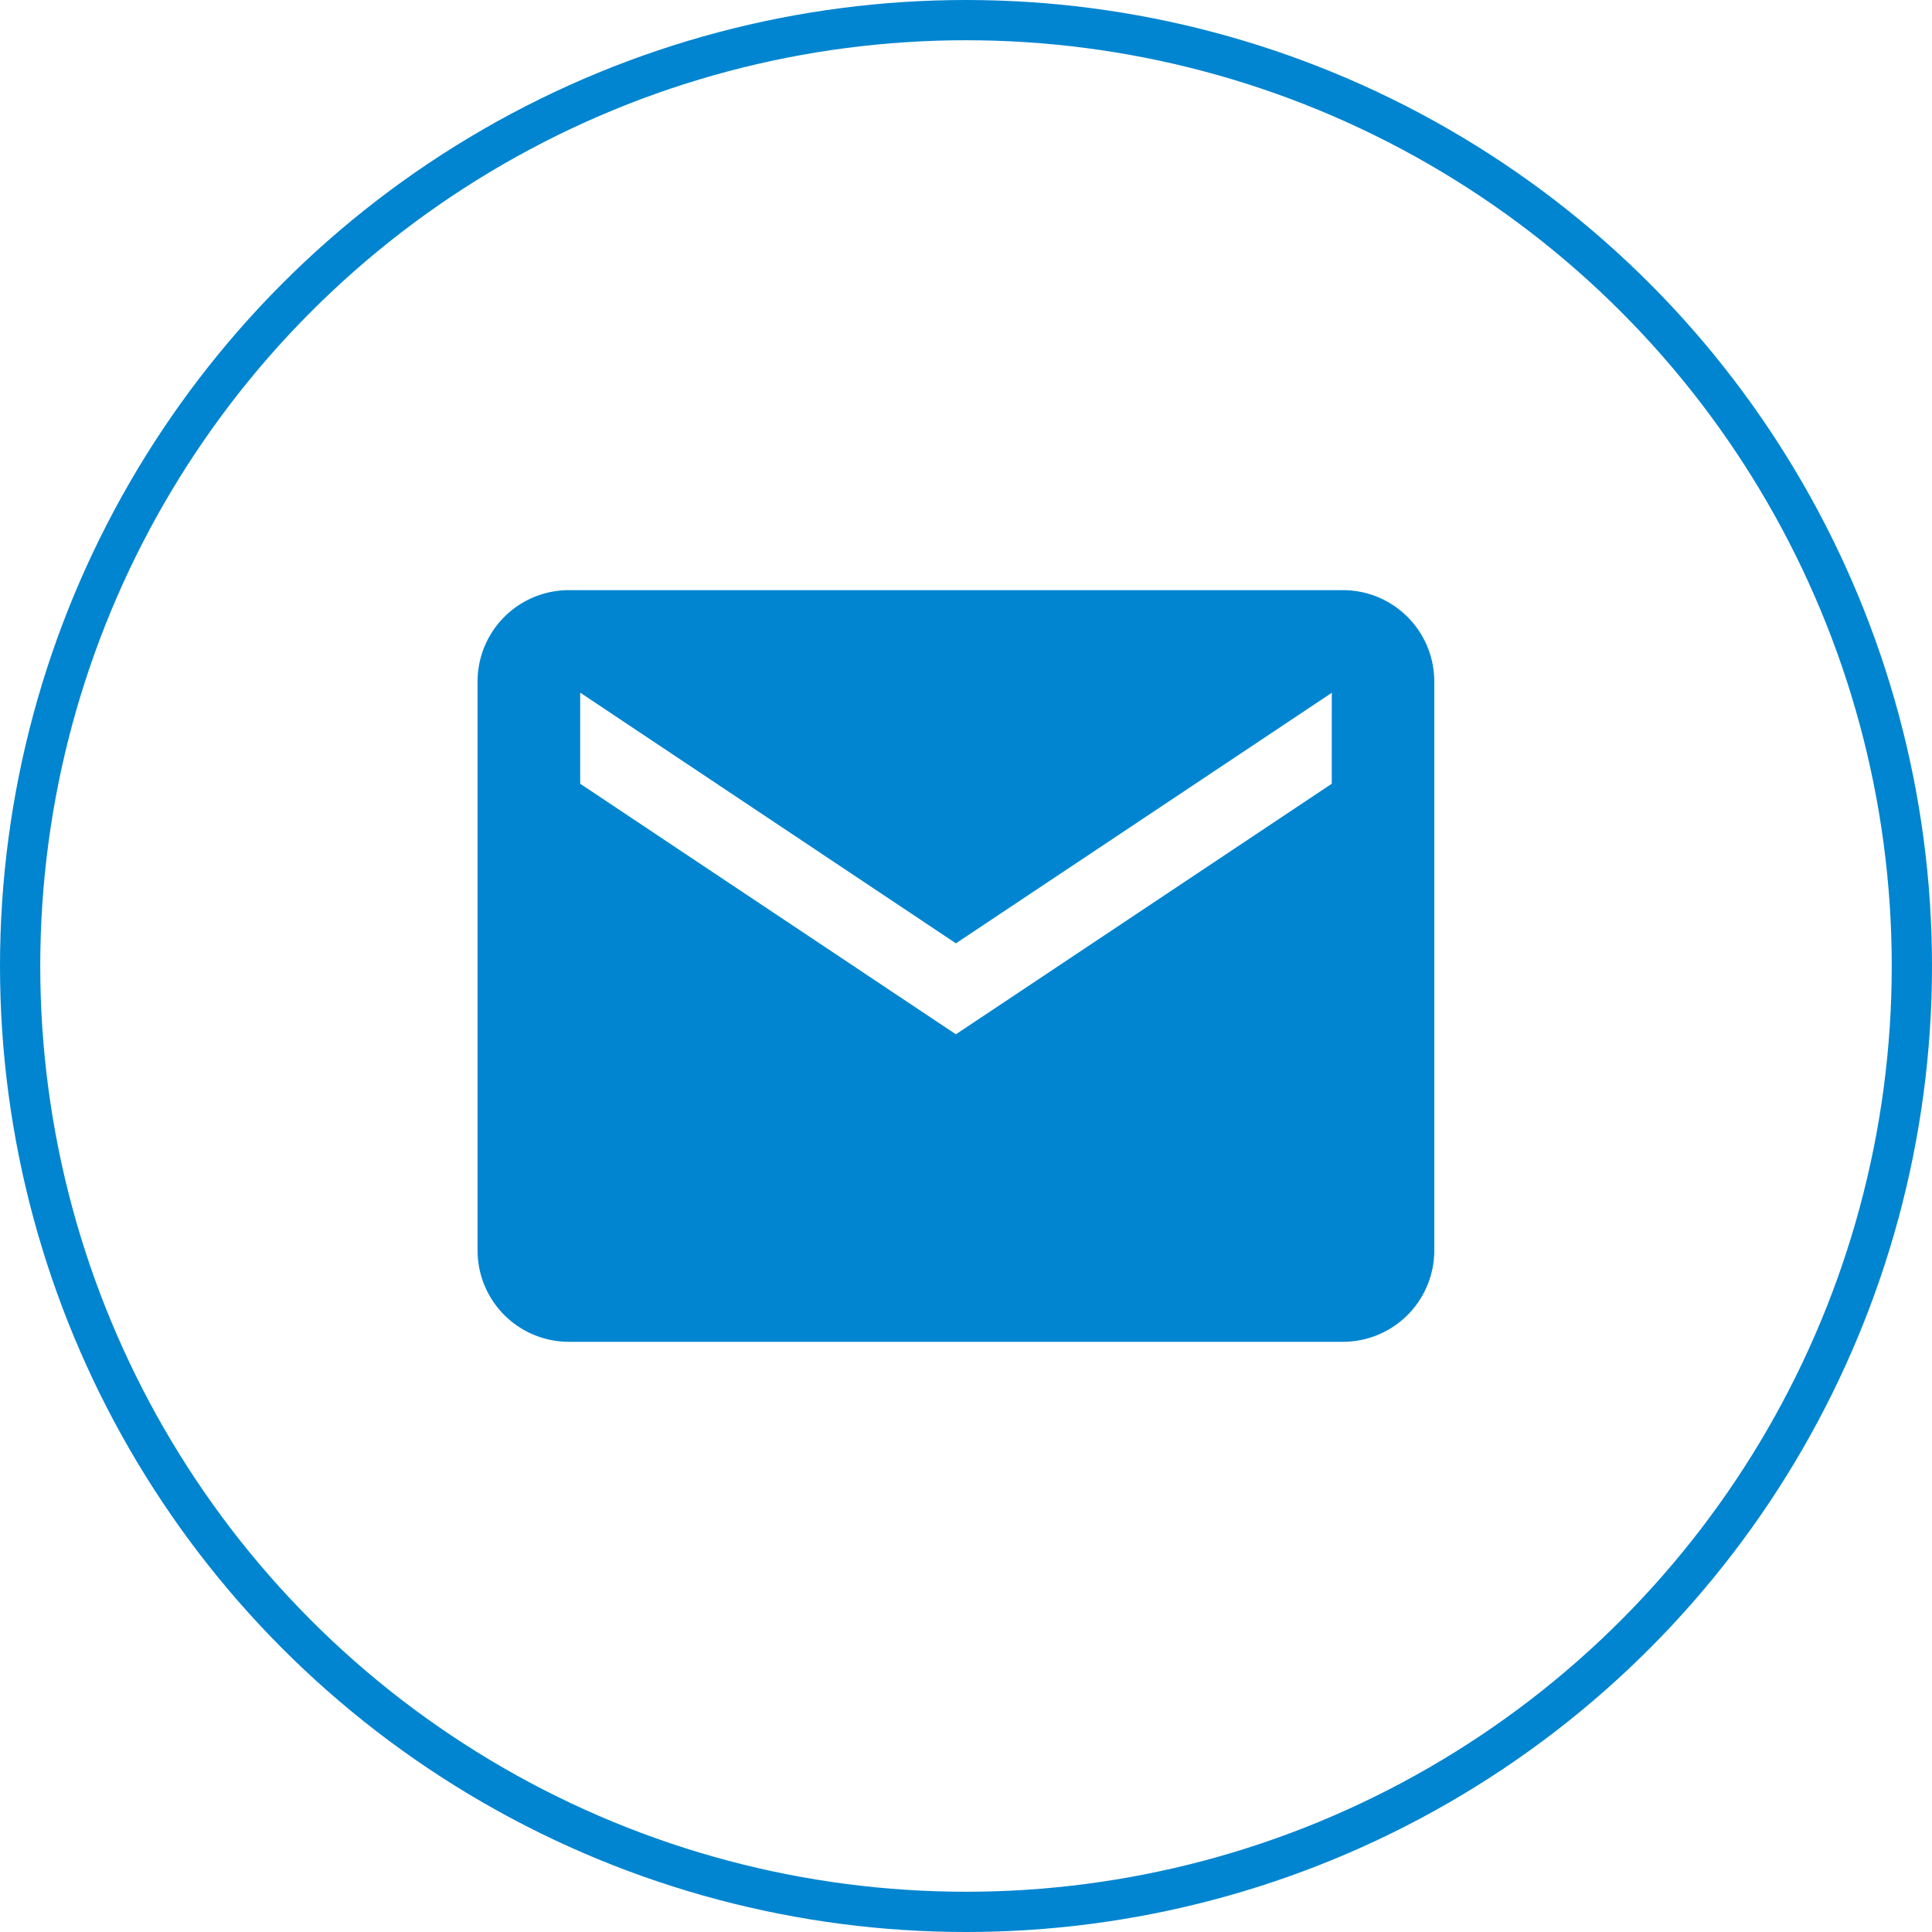
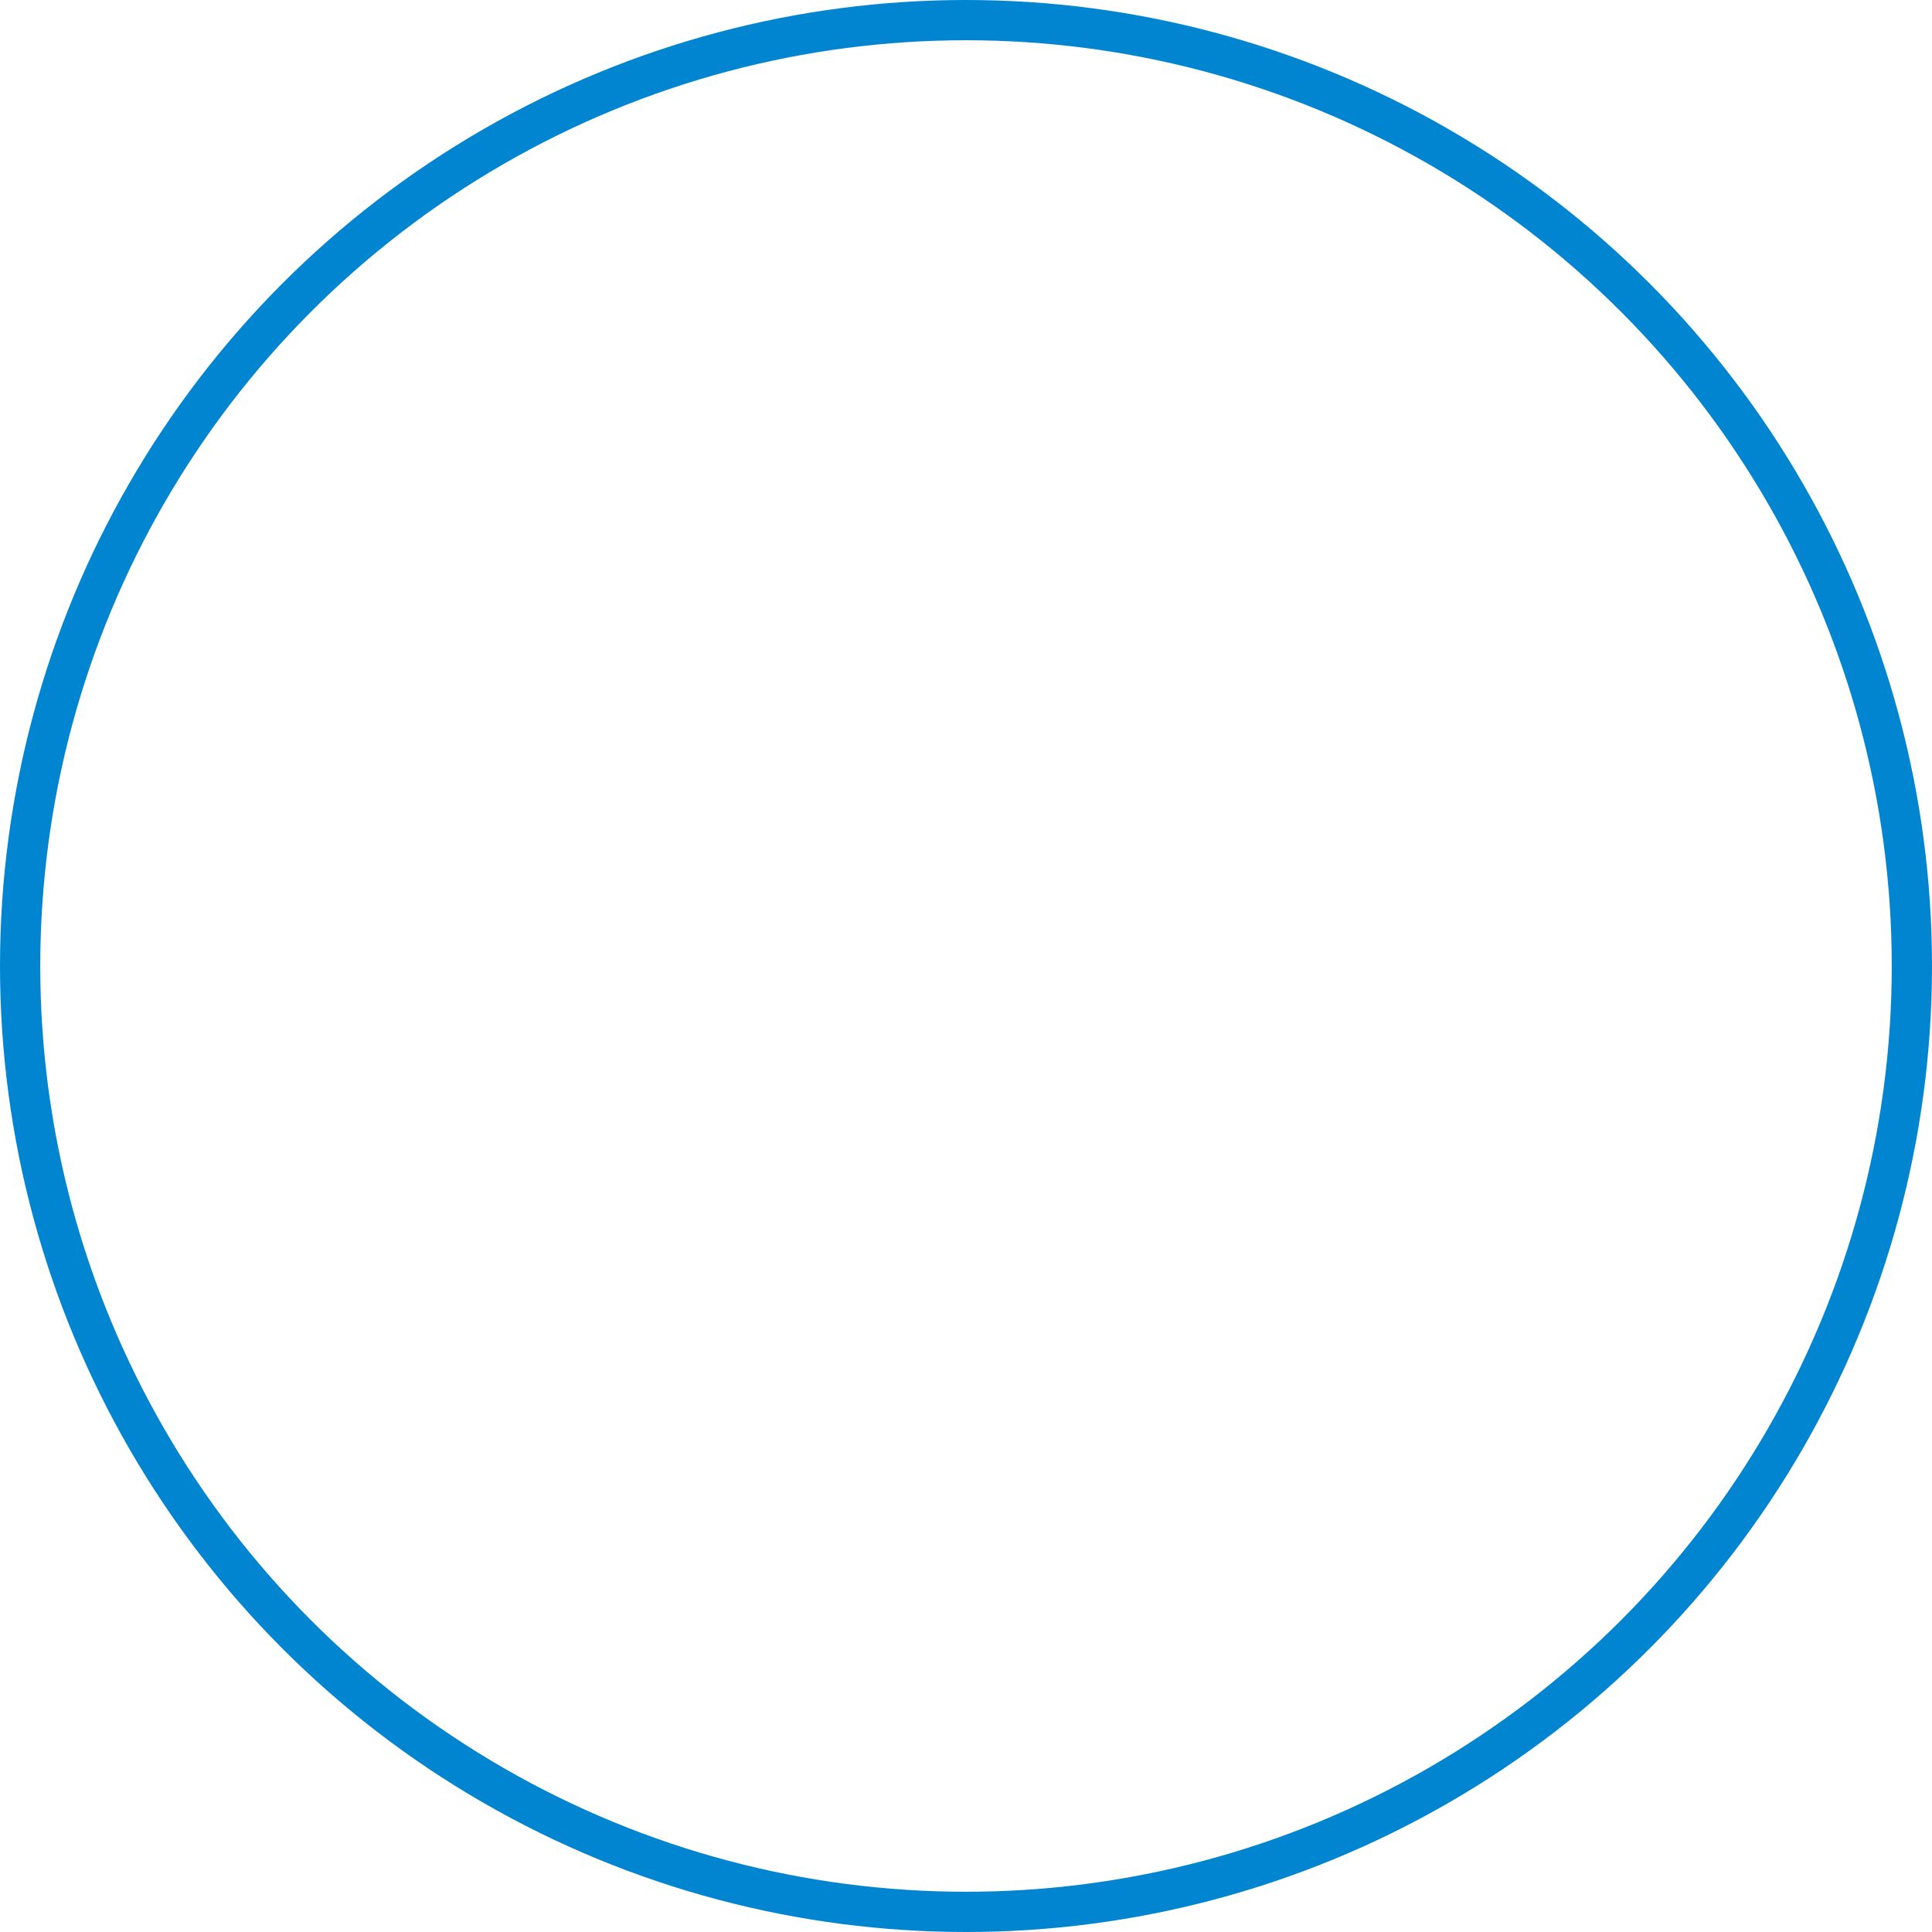
<svg xmlns="http://www.w3.org/2000/svg" width="48" height="48">
  <g data-name="楕円形 4" fill="none" stroke="#0185d0">
    <circle cx="24" cy="24" r="24" stroke="none" />
    <circle cx="24" cy="24" r="23.5" />
  </g>
-   <path data-name="Icon ionic-md-mail" d="M33.37 14.662H14.129a2.27 2.27 0 00-2.264 2.264v14.148a2.27 2.27 0 002.264 2.263H33.37a2.27 2.27 0 002.264-2.264V16.926a2.27 2.27 0 00-2.264-2.264zm-.283 4.81l-9.338 6.225-9.334-6.225v-2.263l9.335 6.228 9.338-6.225z" fill="#0185d0" />
</svg>